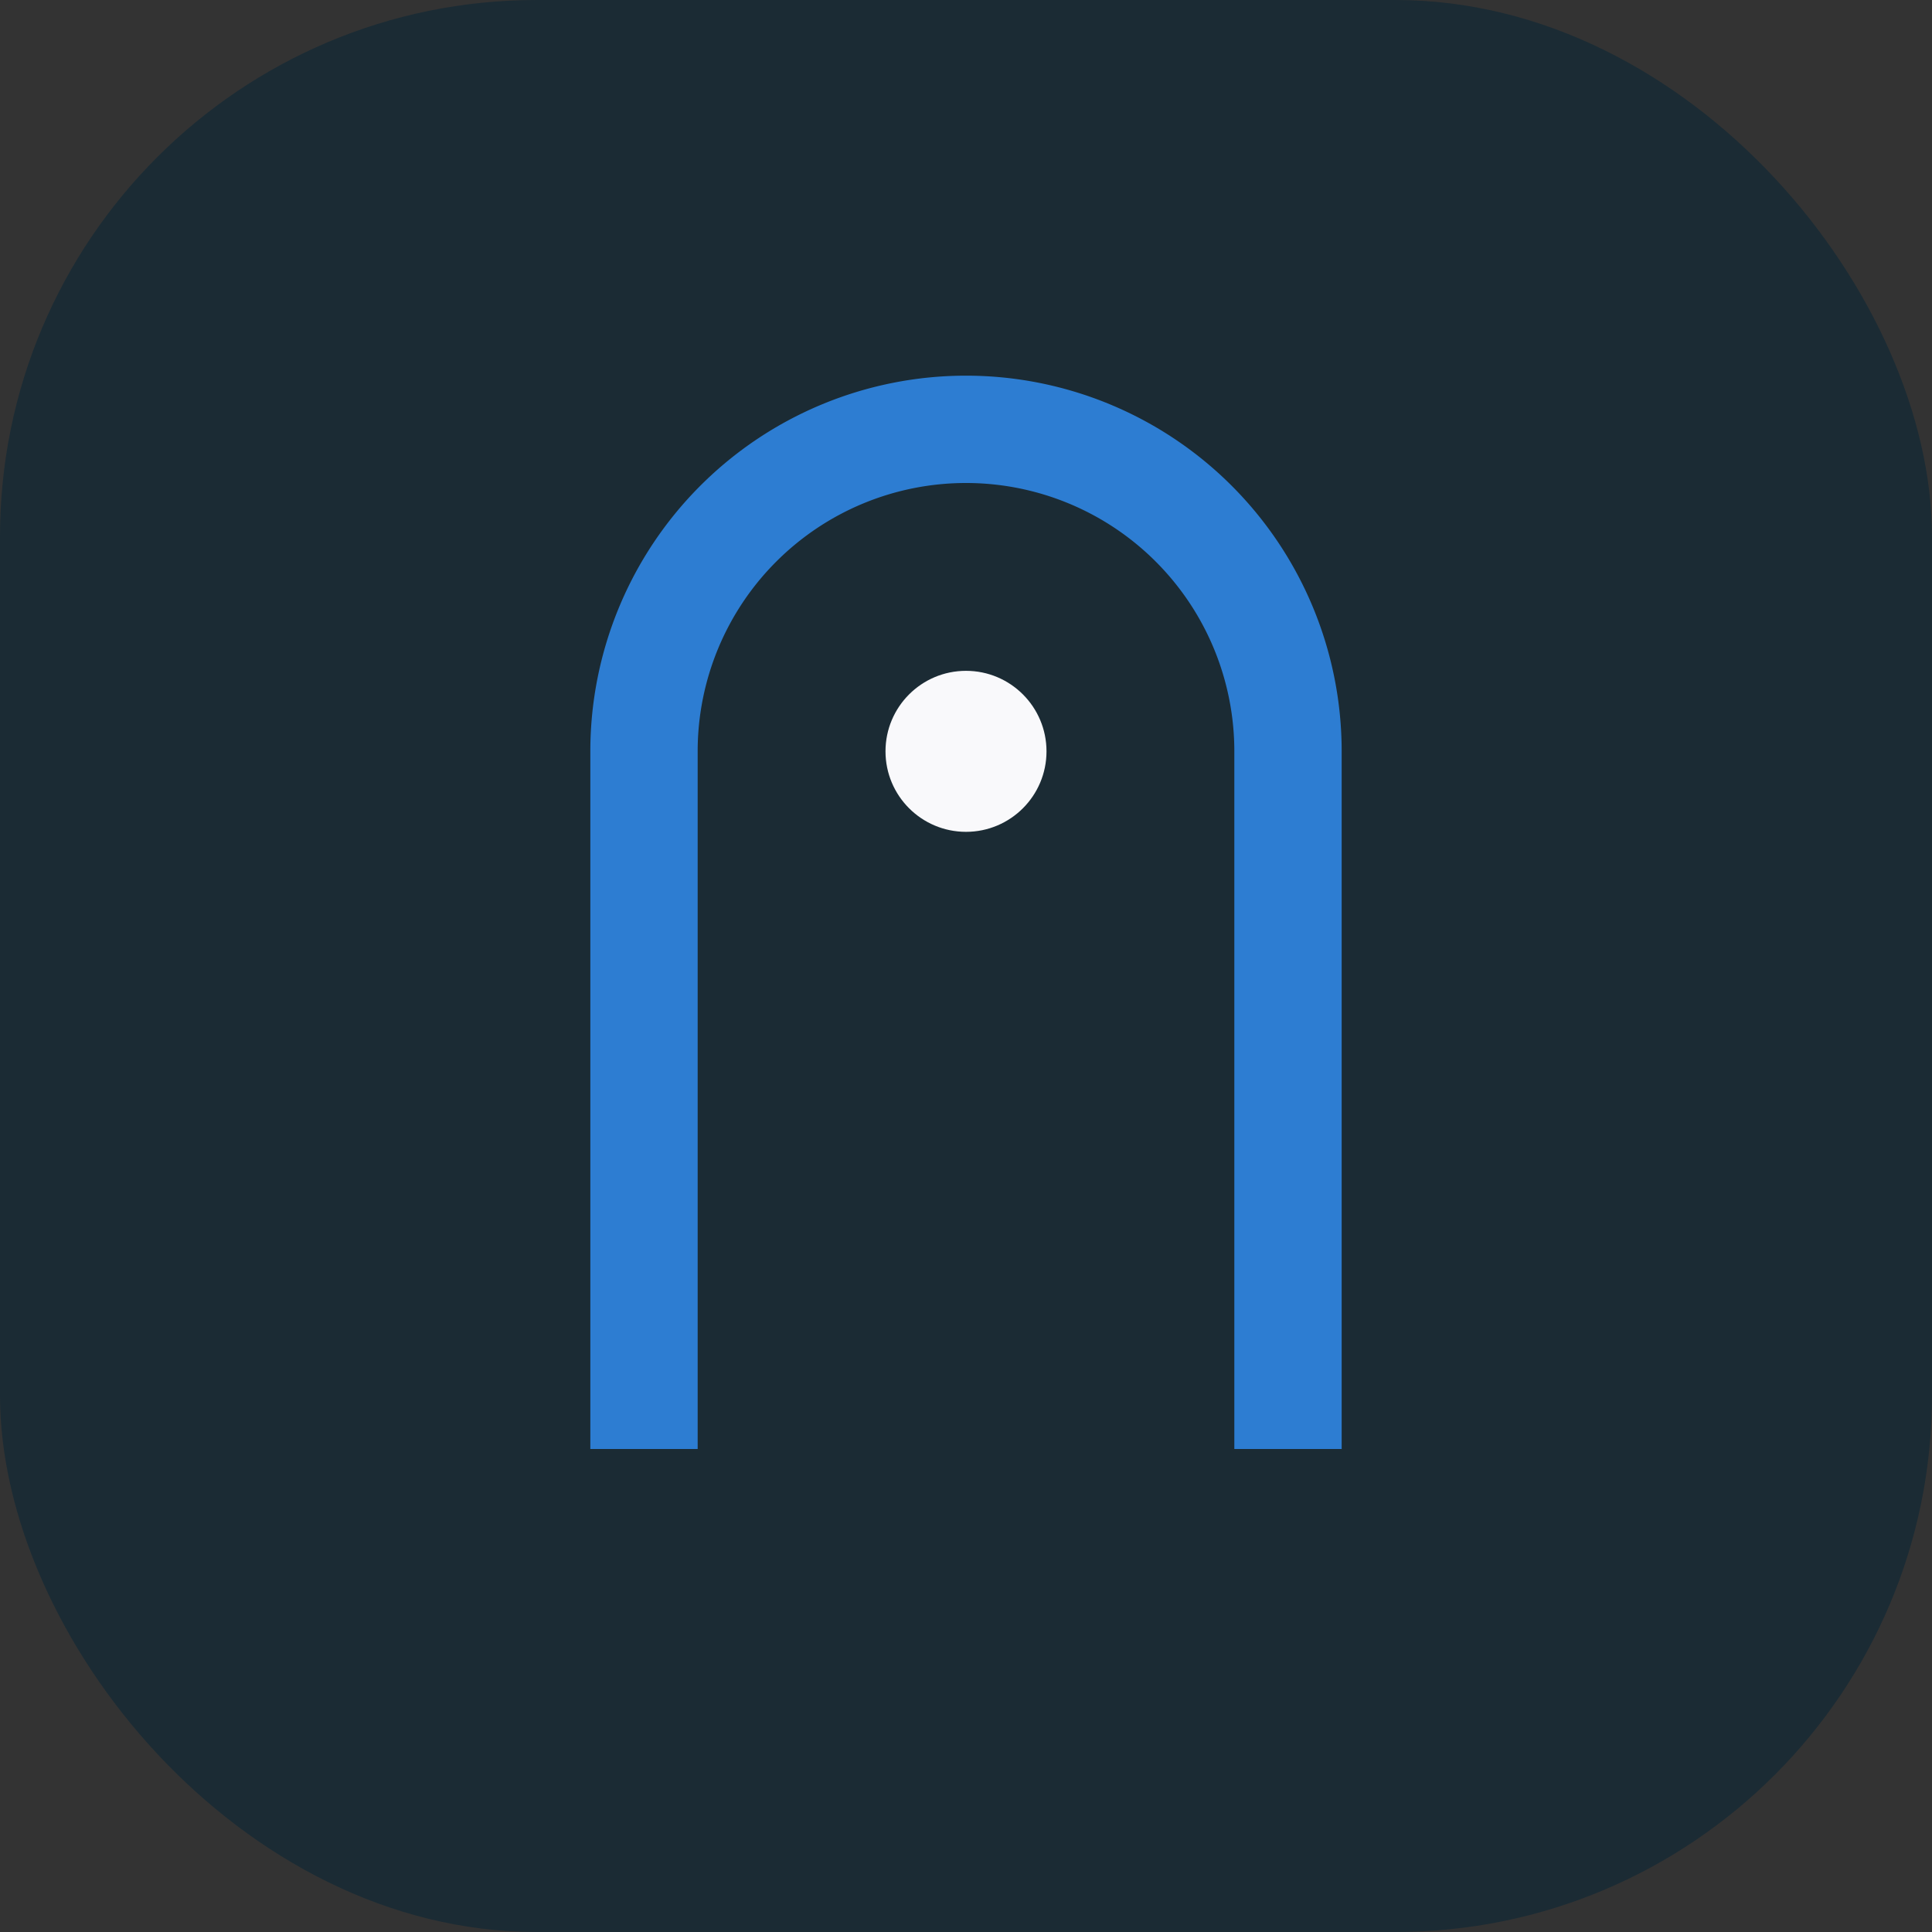
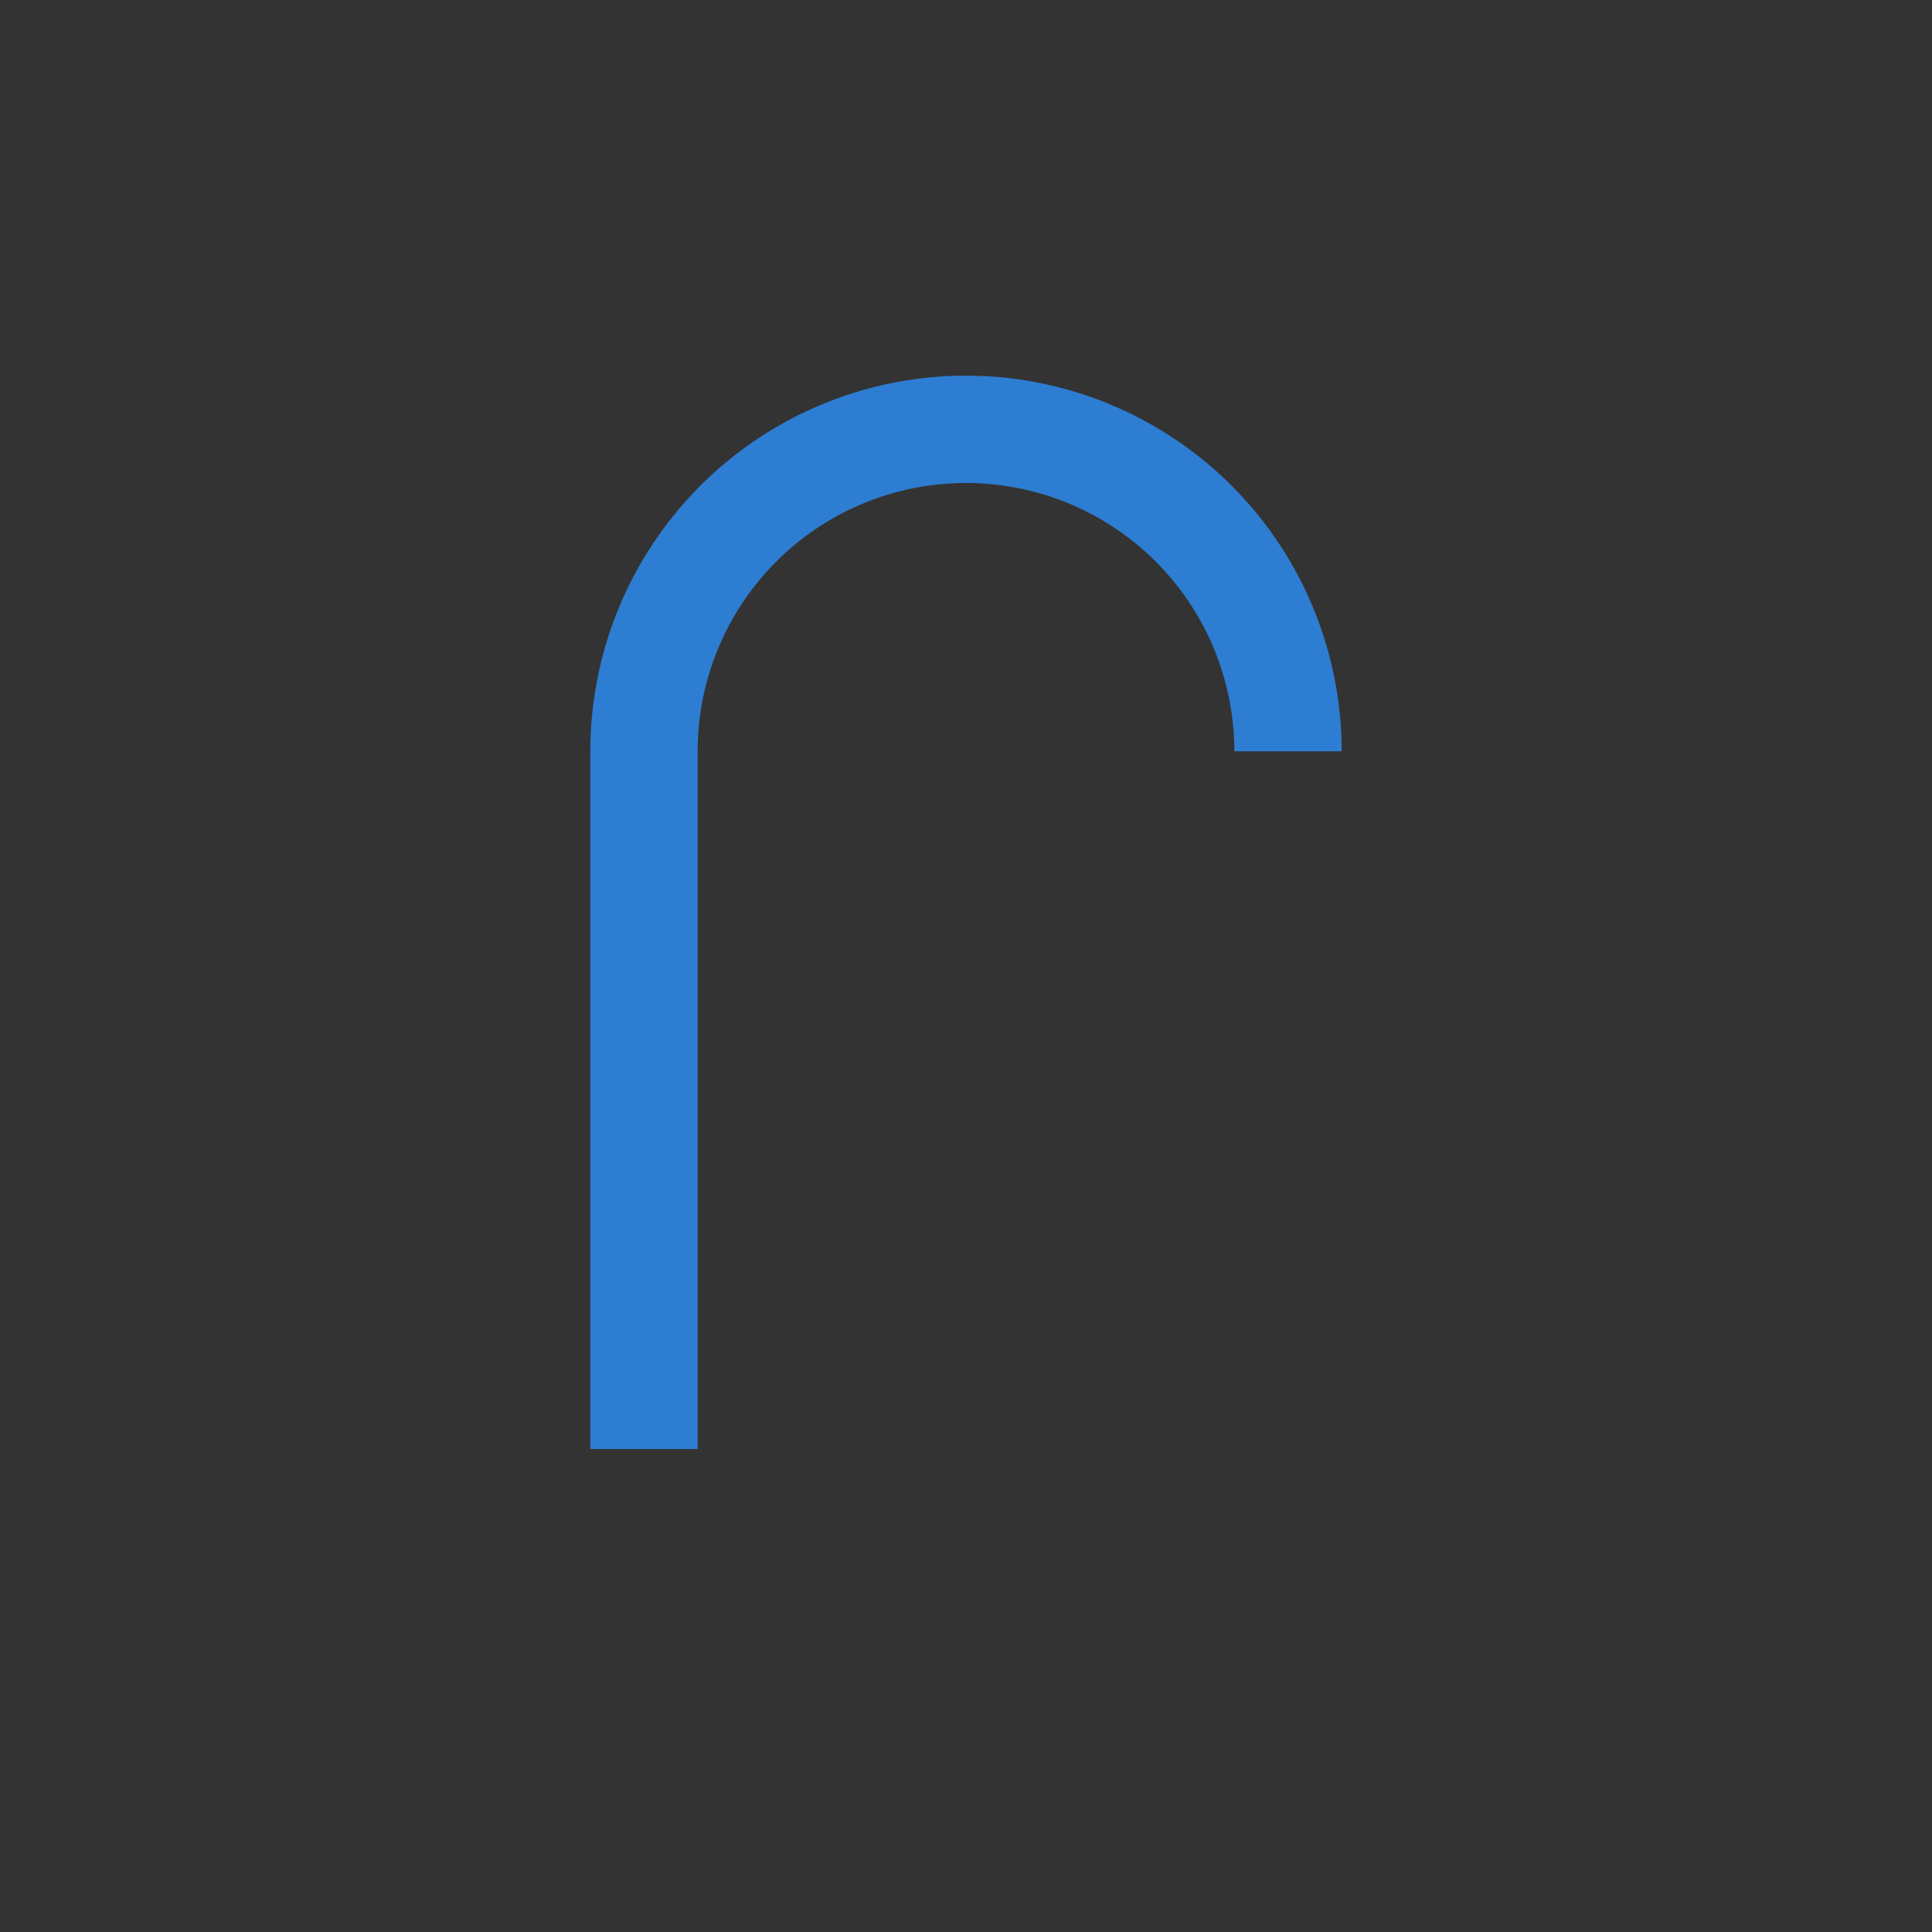
<svg xmlns="http://www.w3.org/2000/svg" width="36" height="36" viewBox="0 0 36 36">
  <rect x="0" y="0" width="36" height="36" fill="#333333" stroke="none" />
-   <rect width="36" height="36" rx="10" fill="#1B2B34" />
-   <path d="M12 27V14a6 6 0 1112 0v13" stroke="#2D7DD2" stroke-width="2" fill="none" />
-   <circle cx="18" cy="14" r="1.5" fill="#F9F9FB" />
+   <path d="M12 27V14a6 6 0 1112 0" stroke="#2D7DD2" stroke-width="2" fill="none" />
</svg>